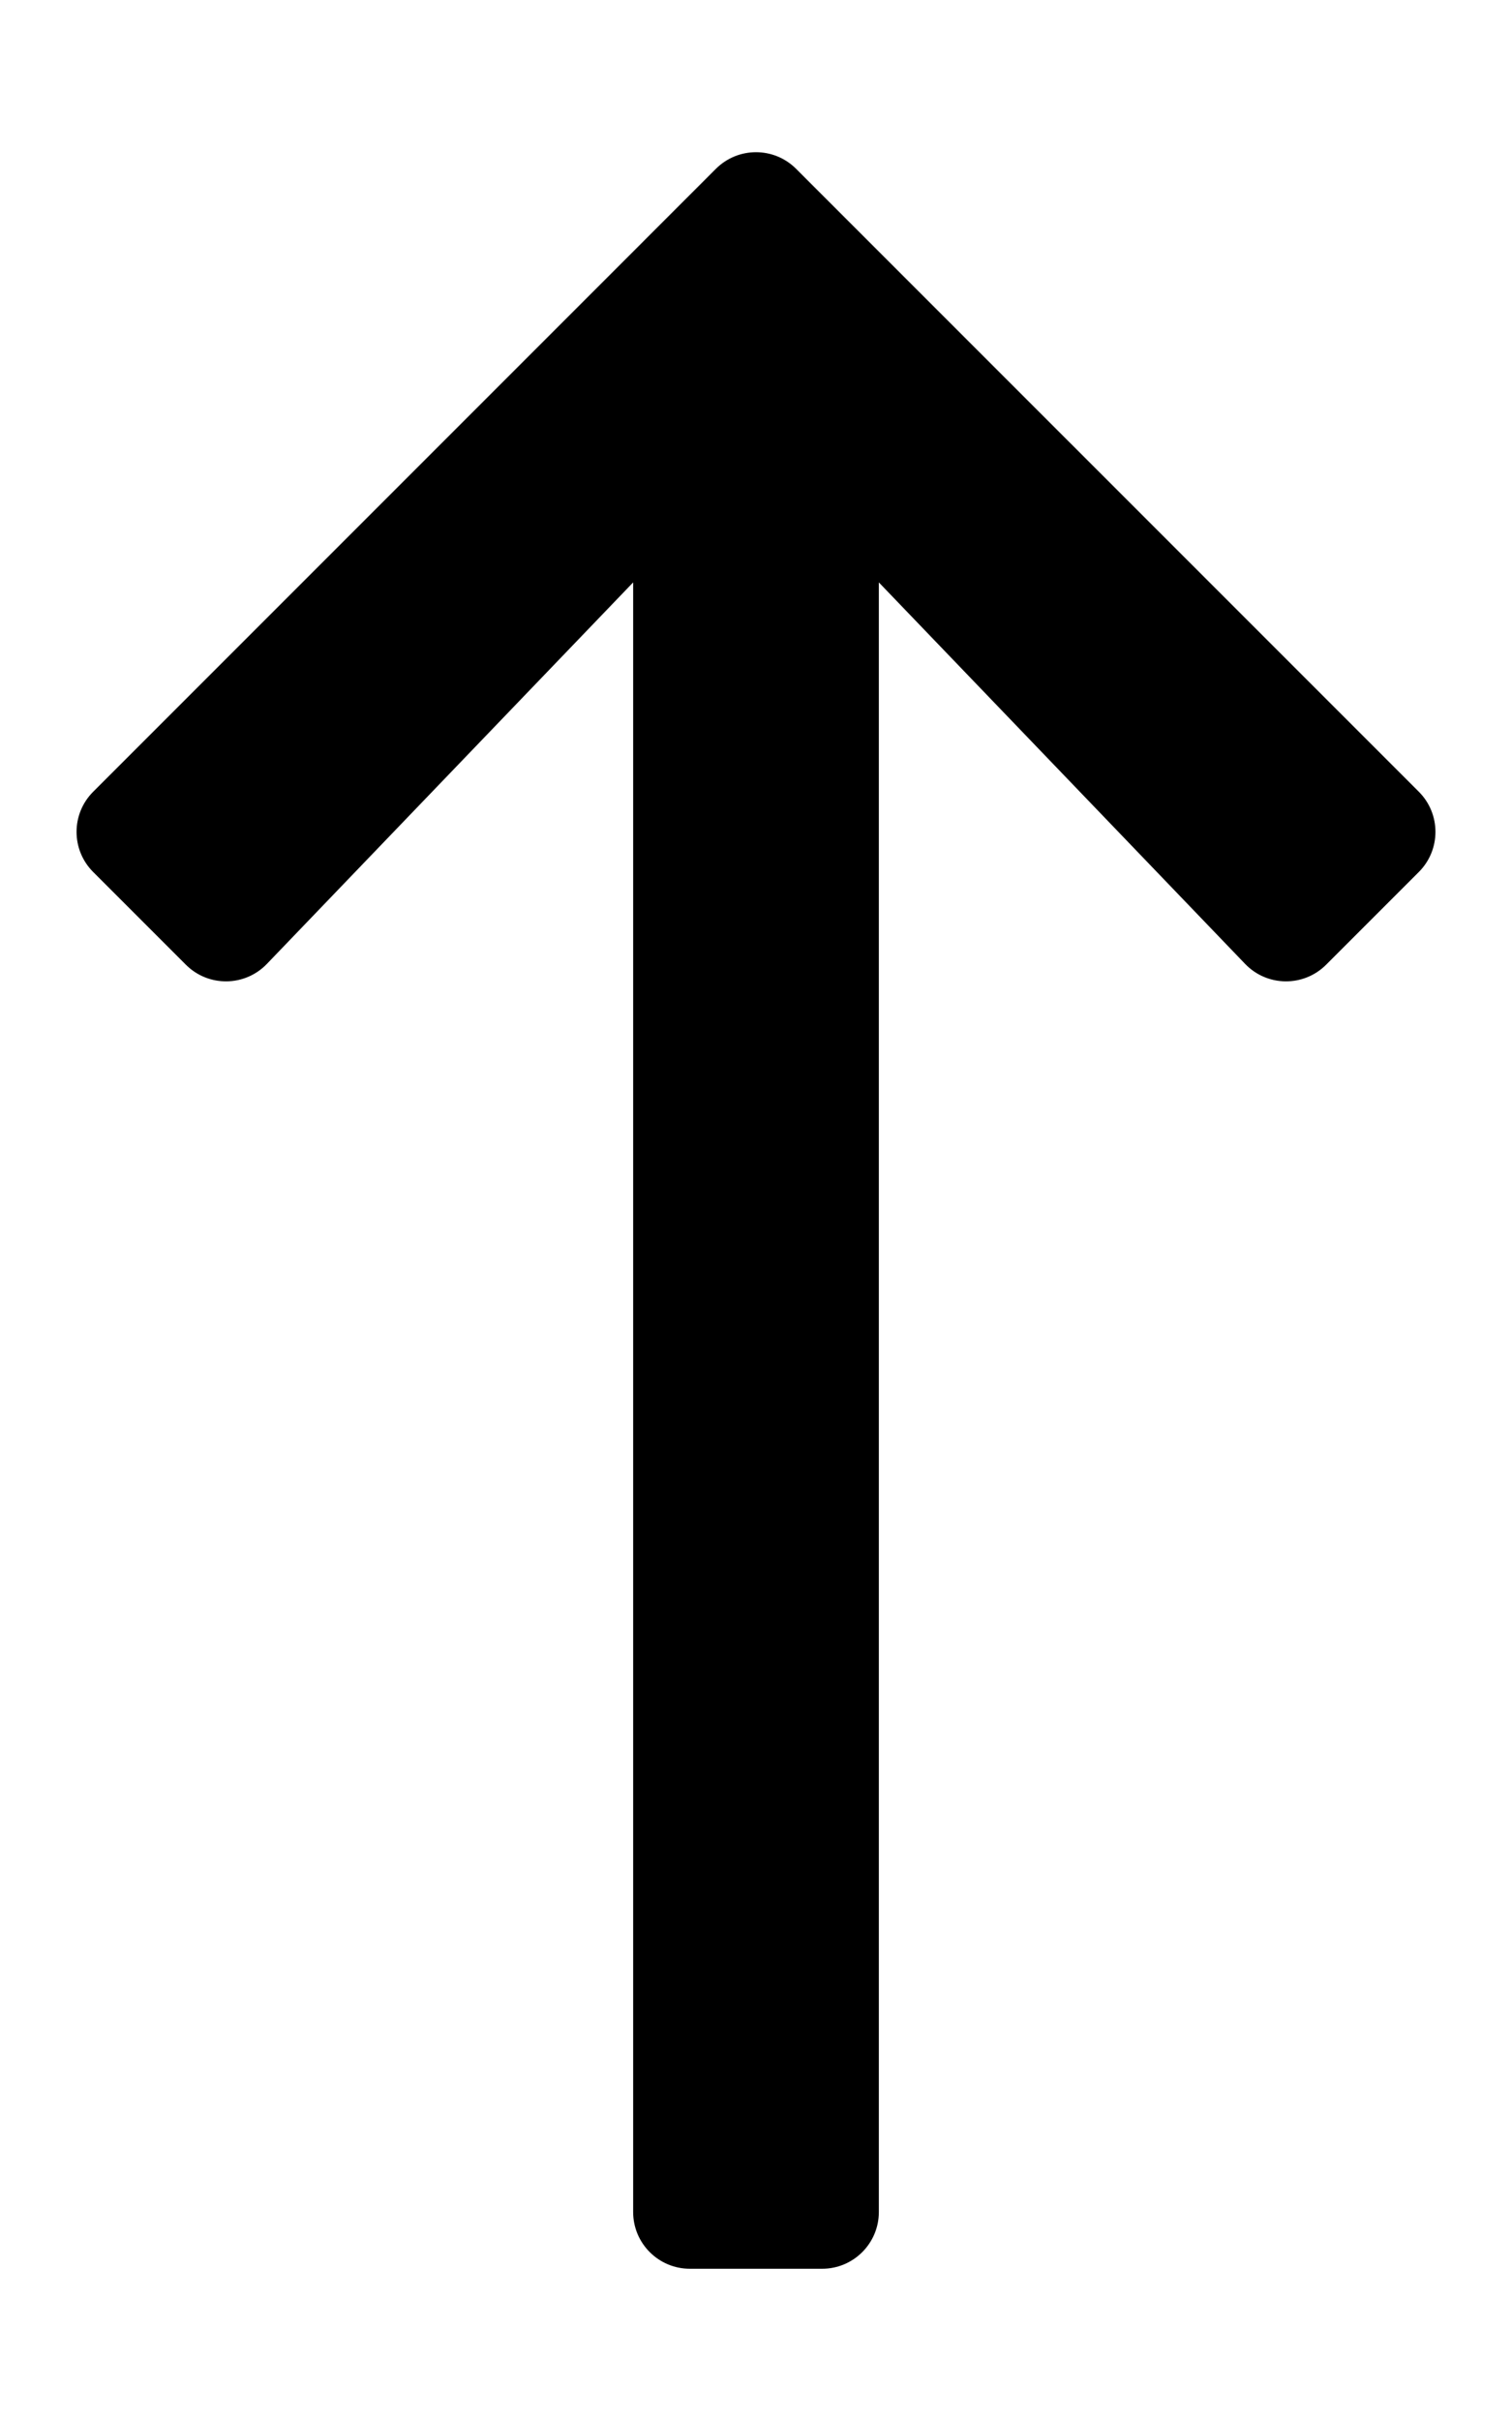
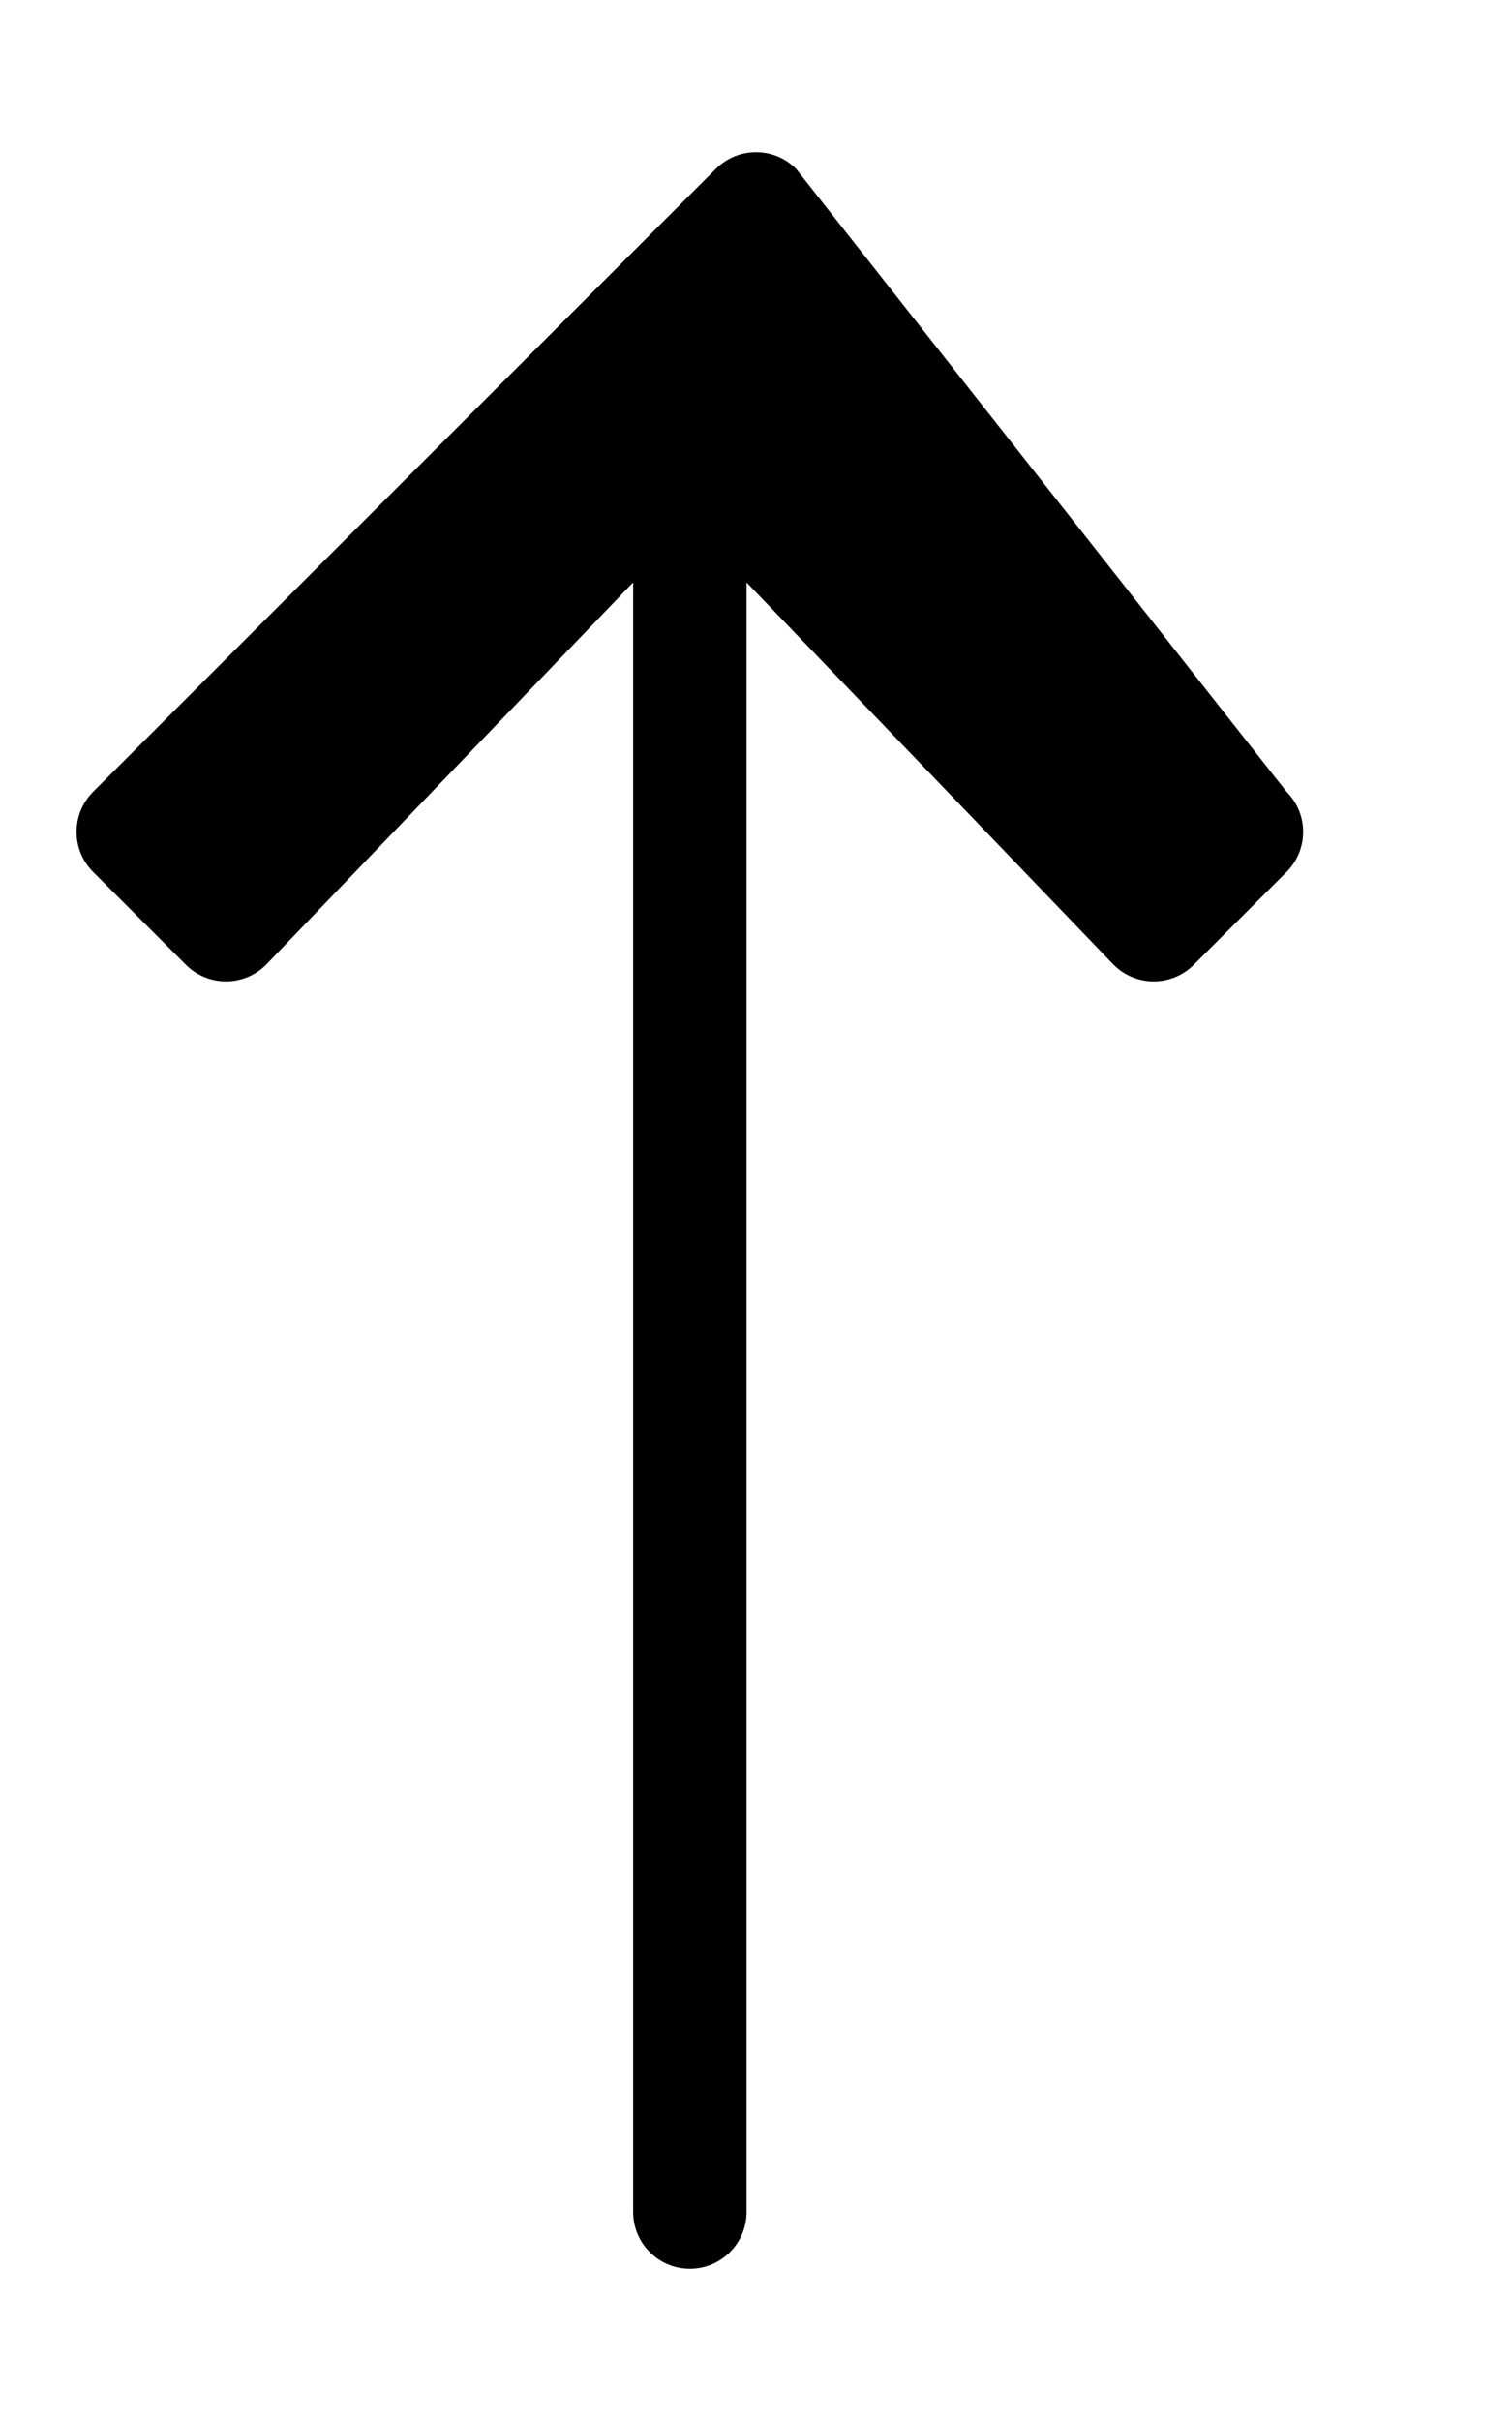
<svg xmlns="http://www.w3.org/2000/svg" viewBox="0 0 320 512">
-   <path d="M19.716 184.485l19.626 19.626c4.753 4.753 12.484 4.675 17.14-.173L134 123.22V468c0 6.627 5.373 12 12 12h28c6.627 0 12-5.373 12-12V123.22l77.518 80.717c4.656 4.849 12.387 4.927 17.14.173l19.626-19.626c4.686-4.686 4.686-12.284 0-16.971L168.485 35.716c-4.686-4.686-12.284-4.686-16.971 0L19.716 167.515c-4.686 4.686-4.686 12.284 0 16.97z" />
+   <path d="M19.716 184.485l19.626 19.626c4.753 4.753 12.484 4.675 17.14-.173L134 123.22V468c0 6.627 5.373 12 12 12c6.627 0 12-5.373 12-12V123.22l77.518 80.717c4.656 4.849 12.387 4.927 17.14.173l19.626-19.626c4.686-4.686 4.686-12.284 0-16.971L168.485 35.716c-4.686-4.686-12.284-4.686-16.971 0L19.716 167.515c-4.686 4.686-4.686 12.284 0 16.97z" />
</svg>